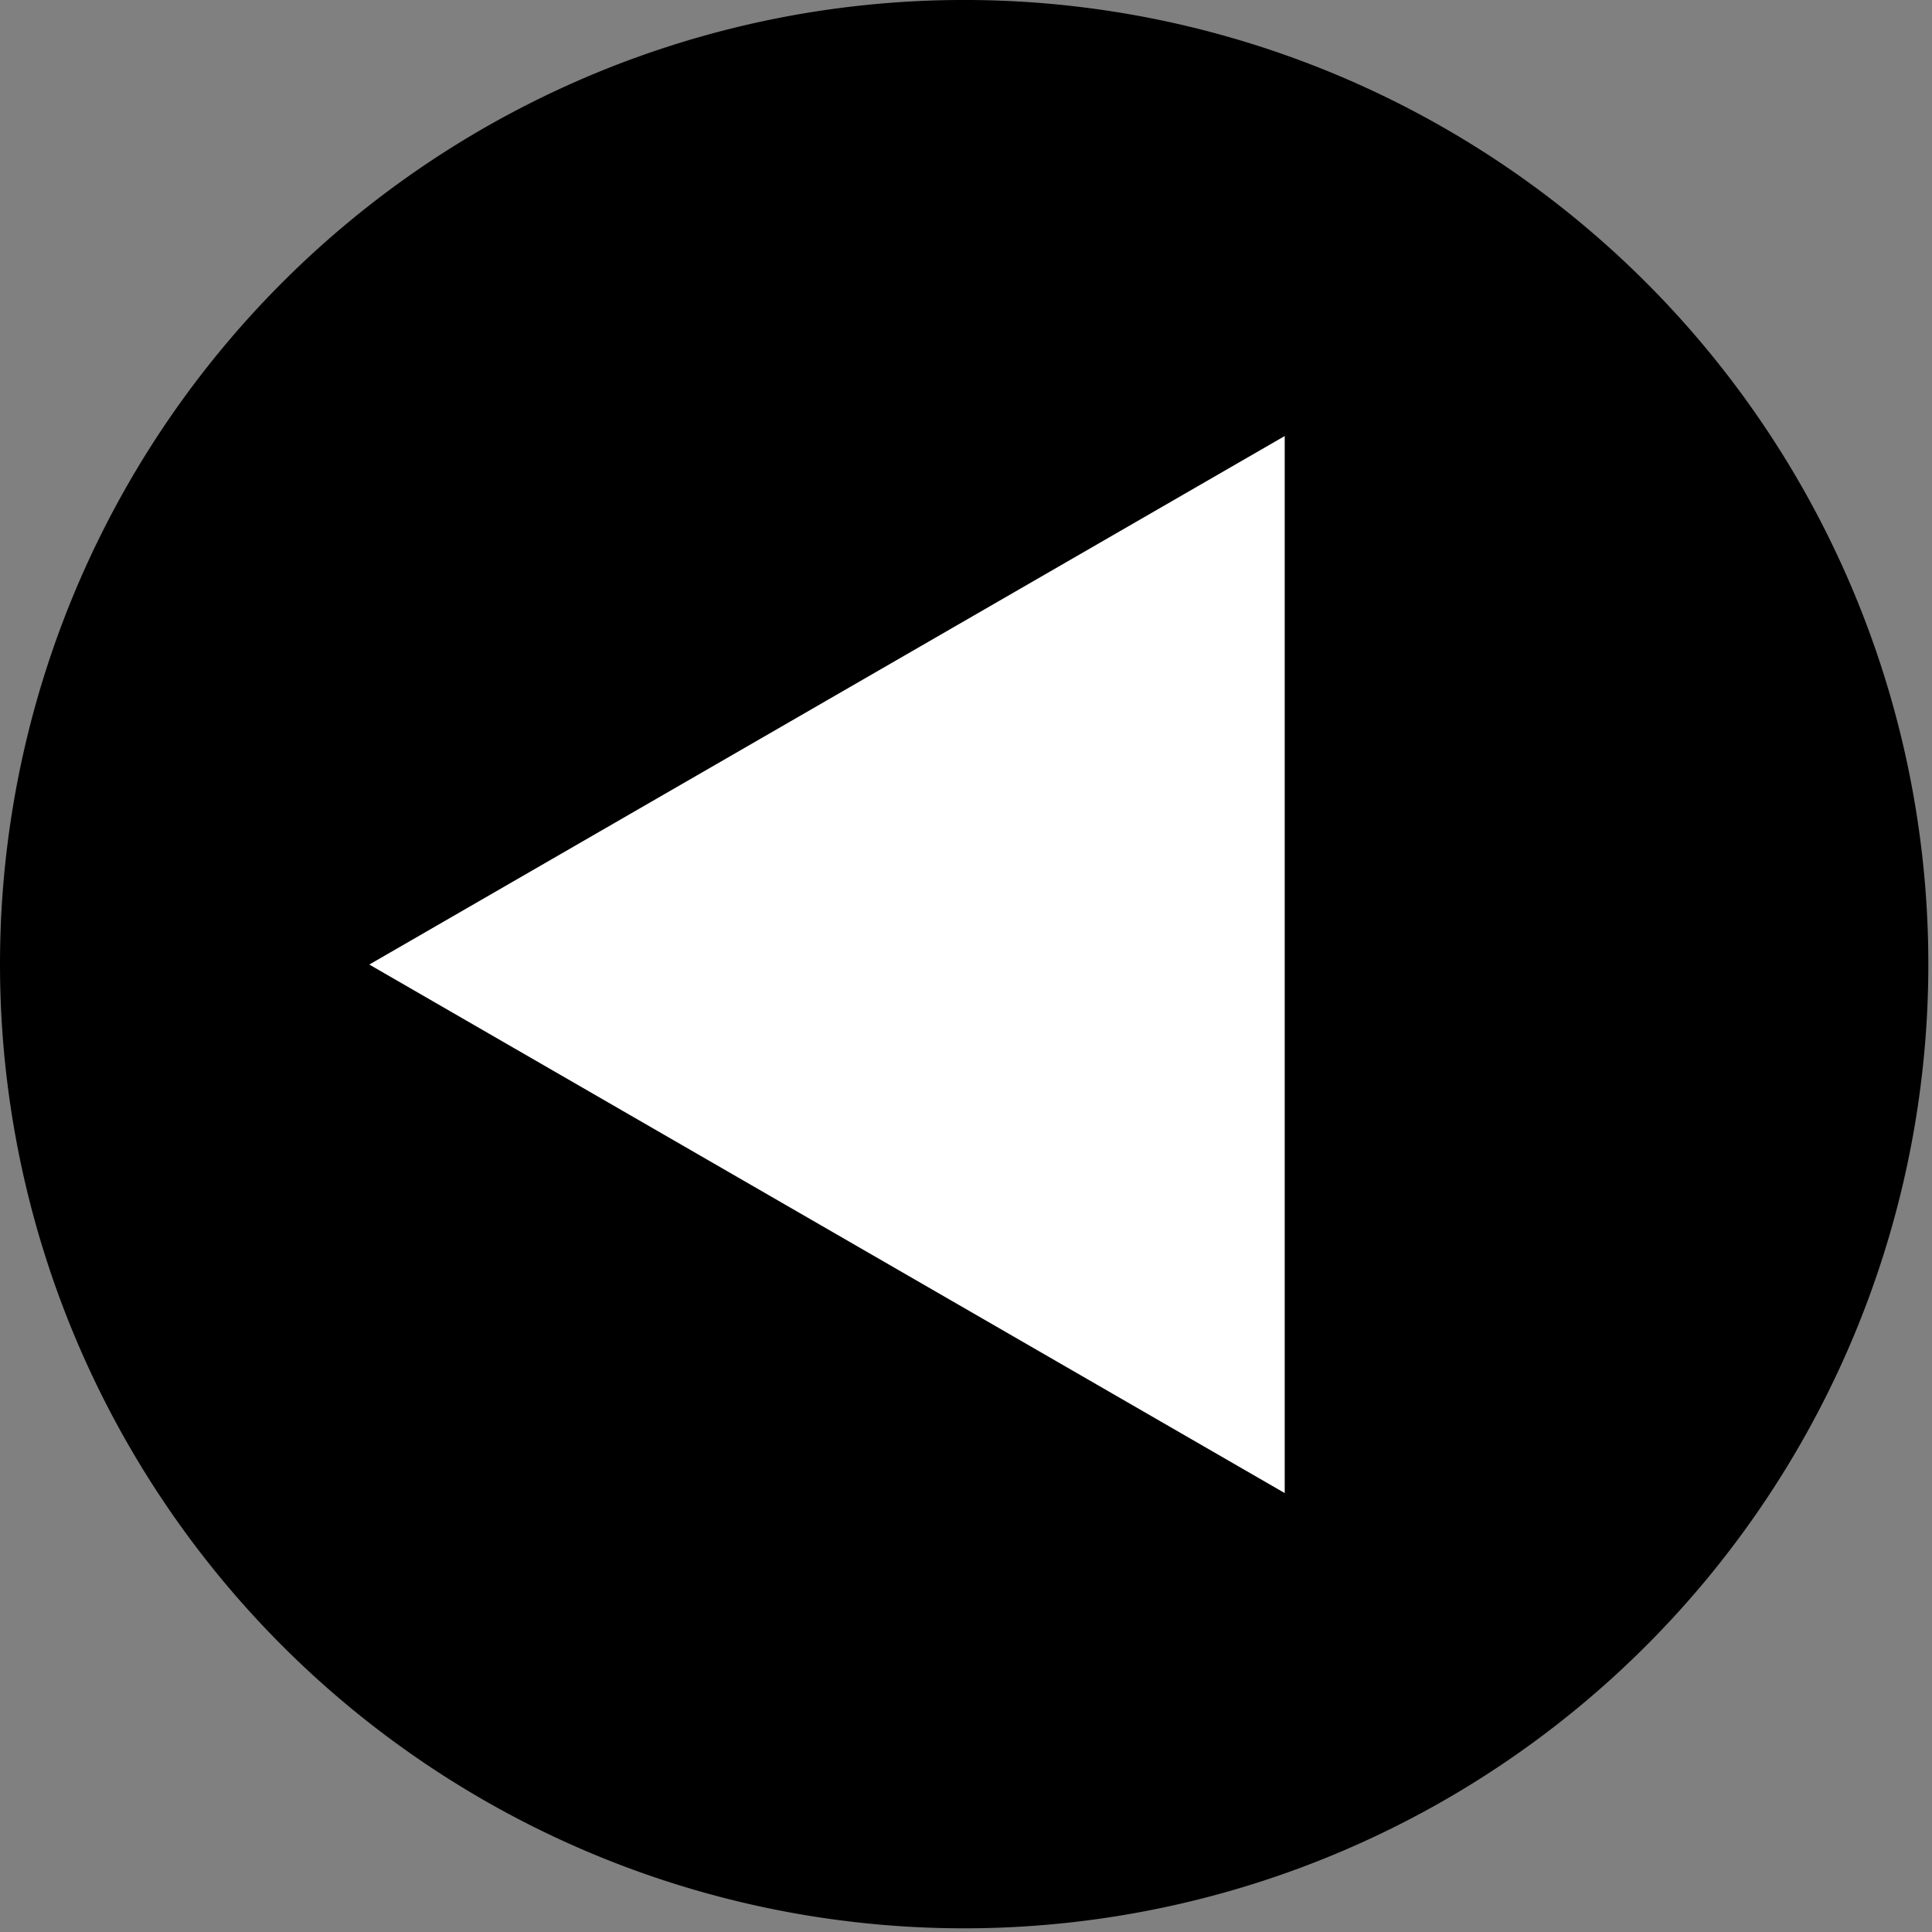
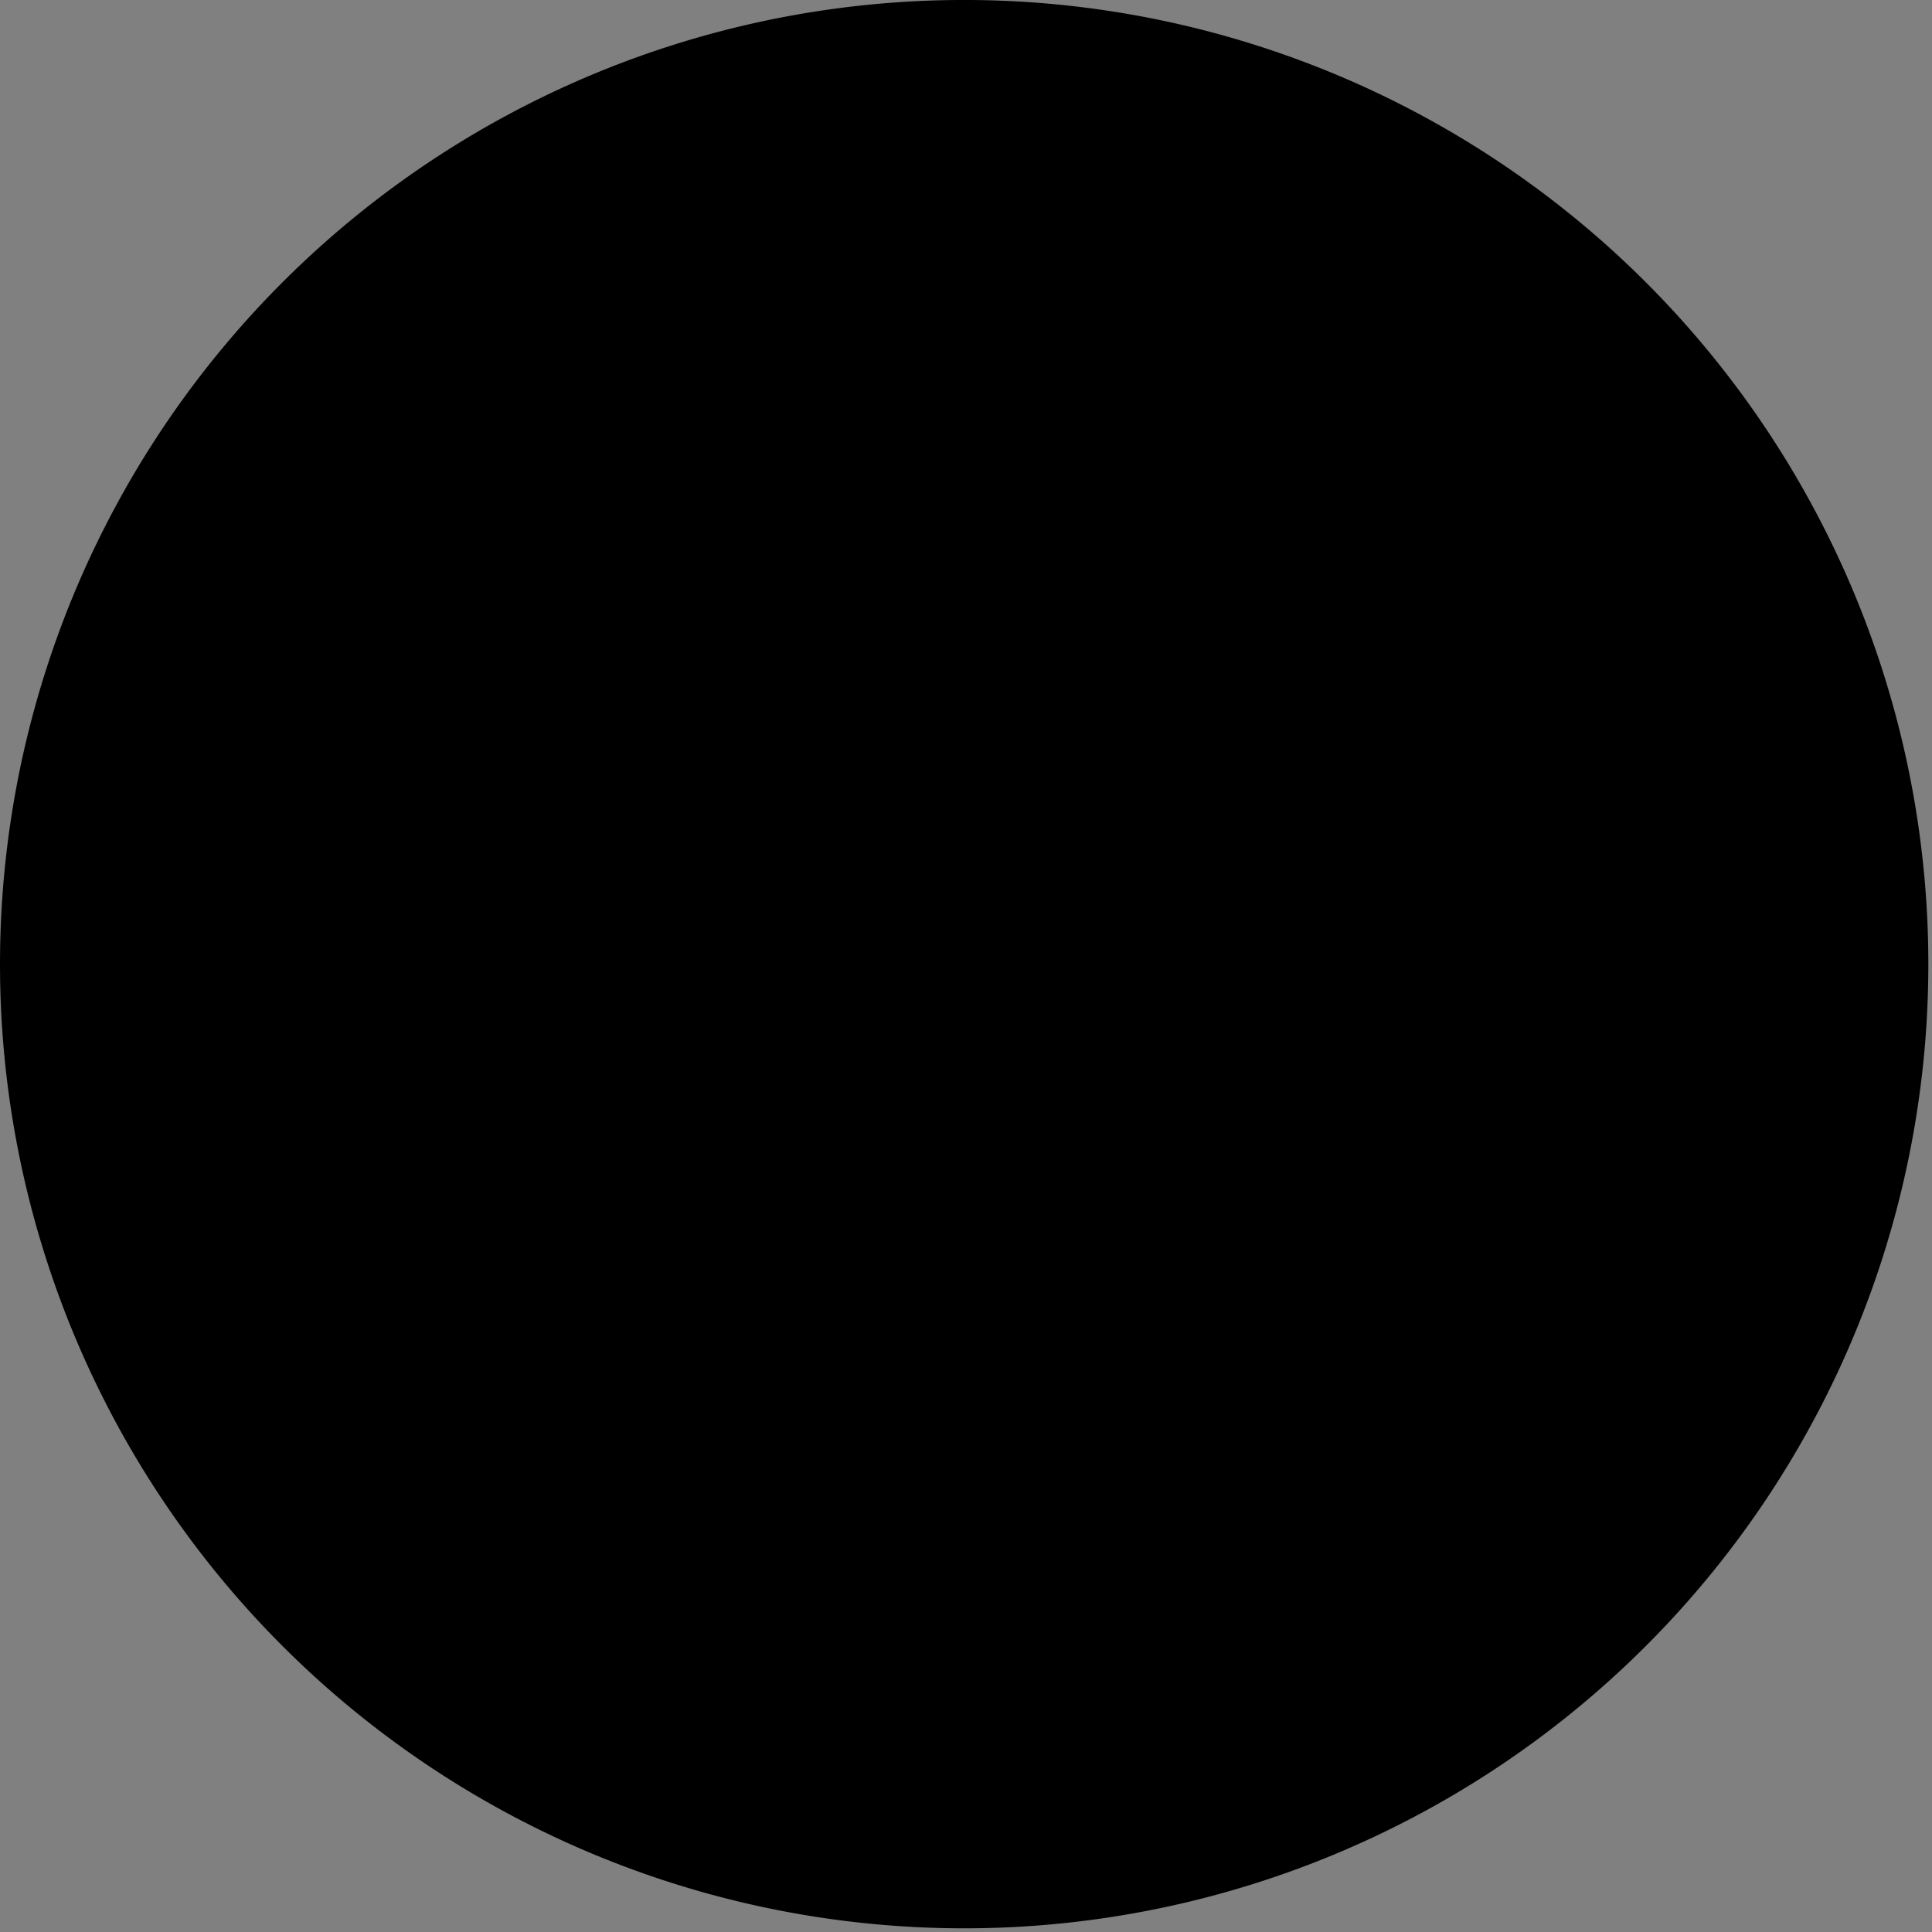
<svg xmlns="http://www.w3.org/2000/svg" height="45" width="45" version="1.1">
  <rect width="100%" height="100%" fill="#808080" stroke="none" />
  <g transform="matrix(0.131,0,0,0.131,0,-9.1875e-7)">
    <g transform="matrix(1,0,0,-1,-71.429,658.076)">
      <path d="m414.29,486.65a171.43,171.43,0,1,1,-342.86,0,171.43,171.43,0,1,1,342.86,0z" fill="#000" />
-       <path d="m-994.6,173.73,0,78.636,0,78.636-68.101-39.318-68.101-39.318,68.101-39.318z" transform="matrix(1.195,0,0,1.195,1488.399,185)" fill="#FFF" />
    </g>
  </g>
</svg>